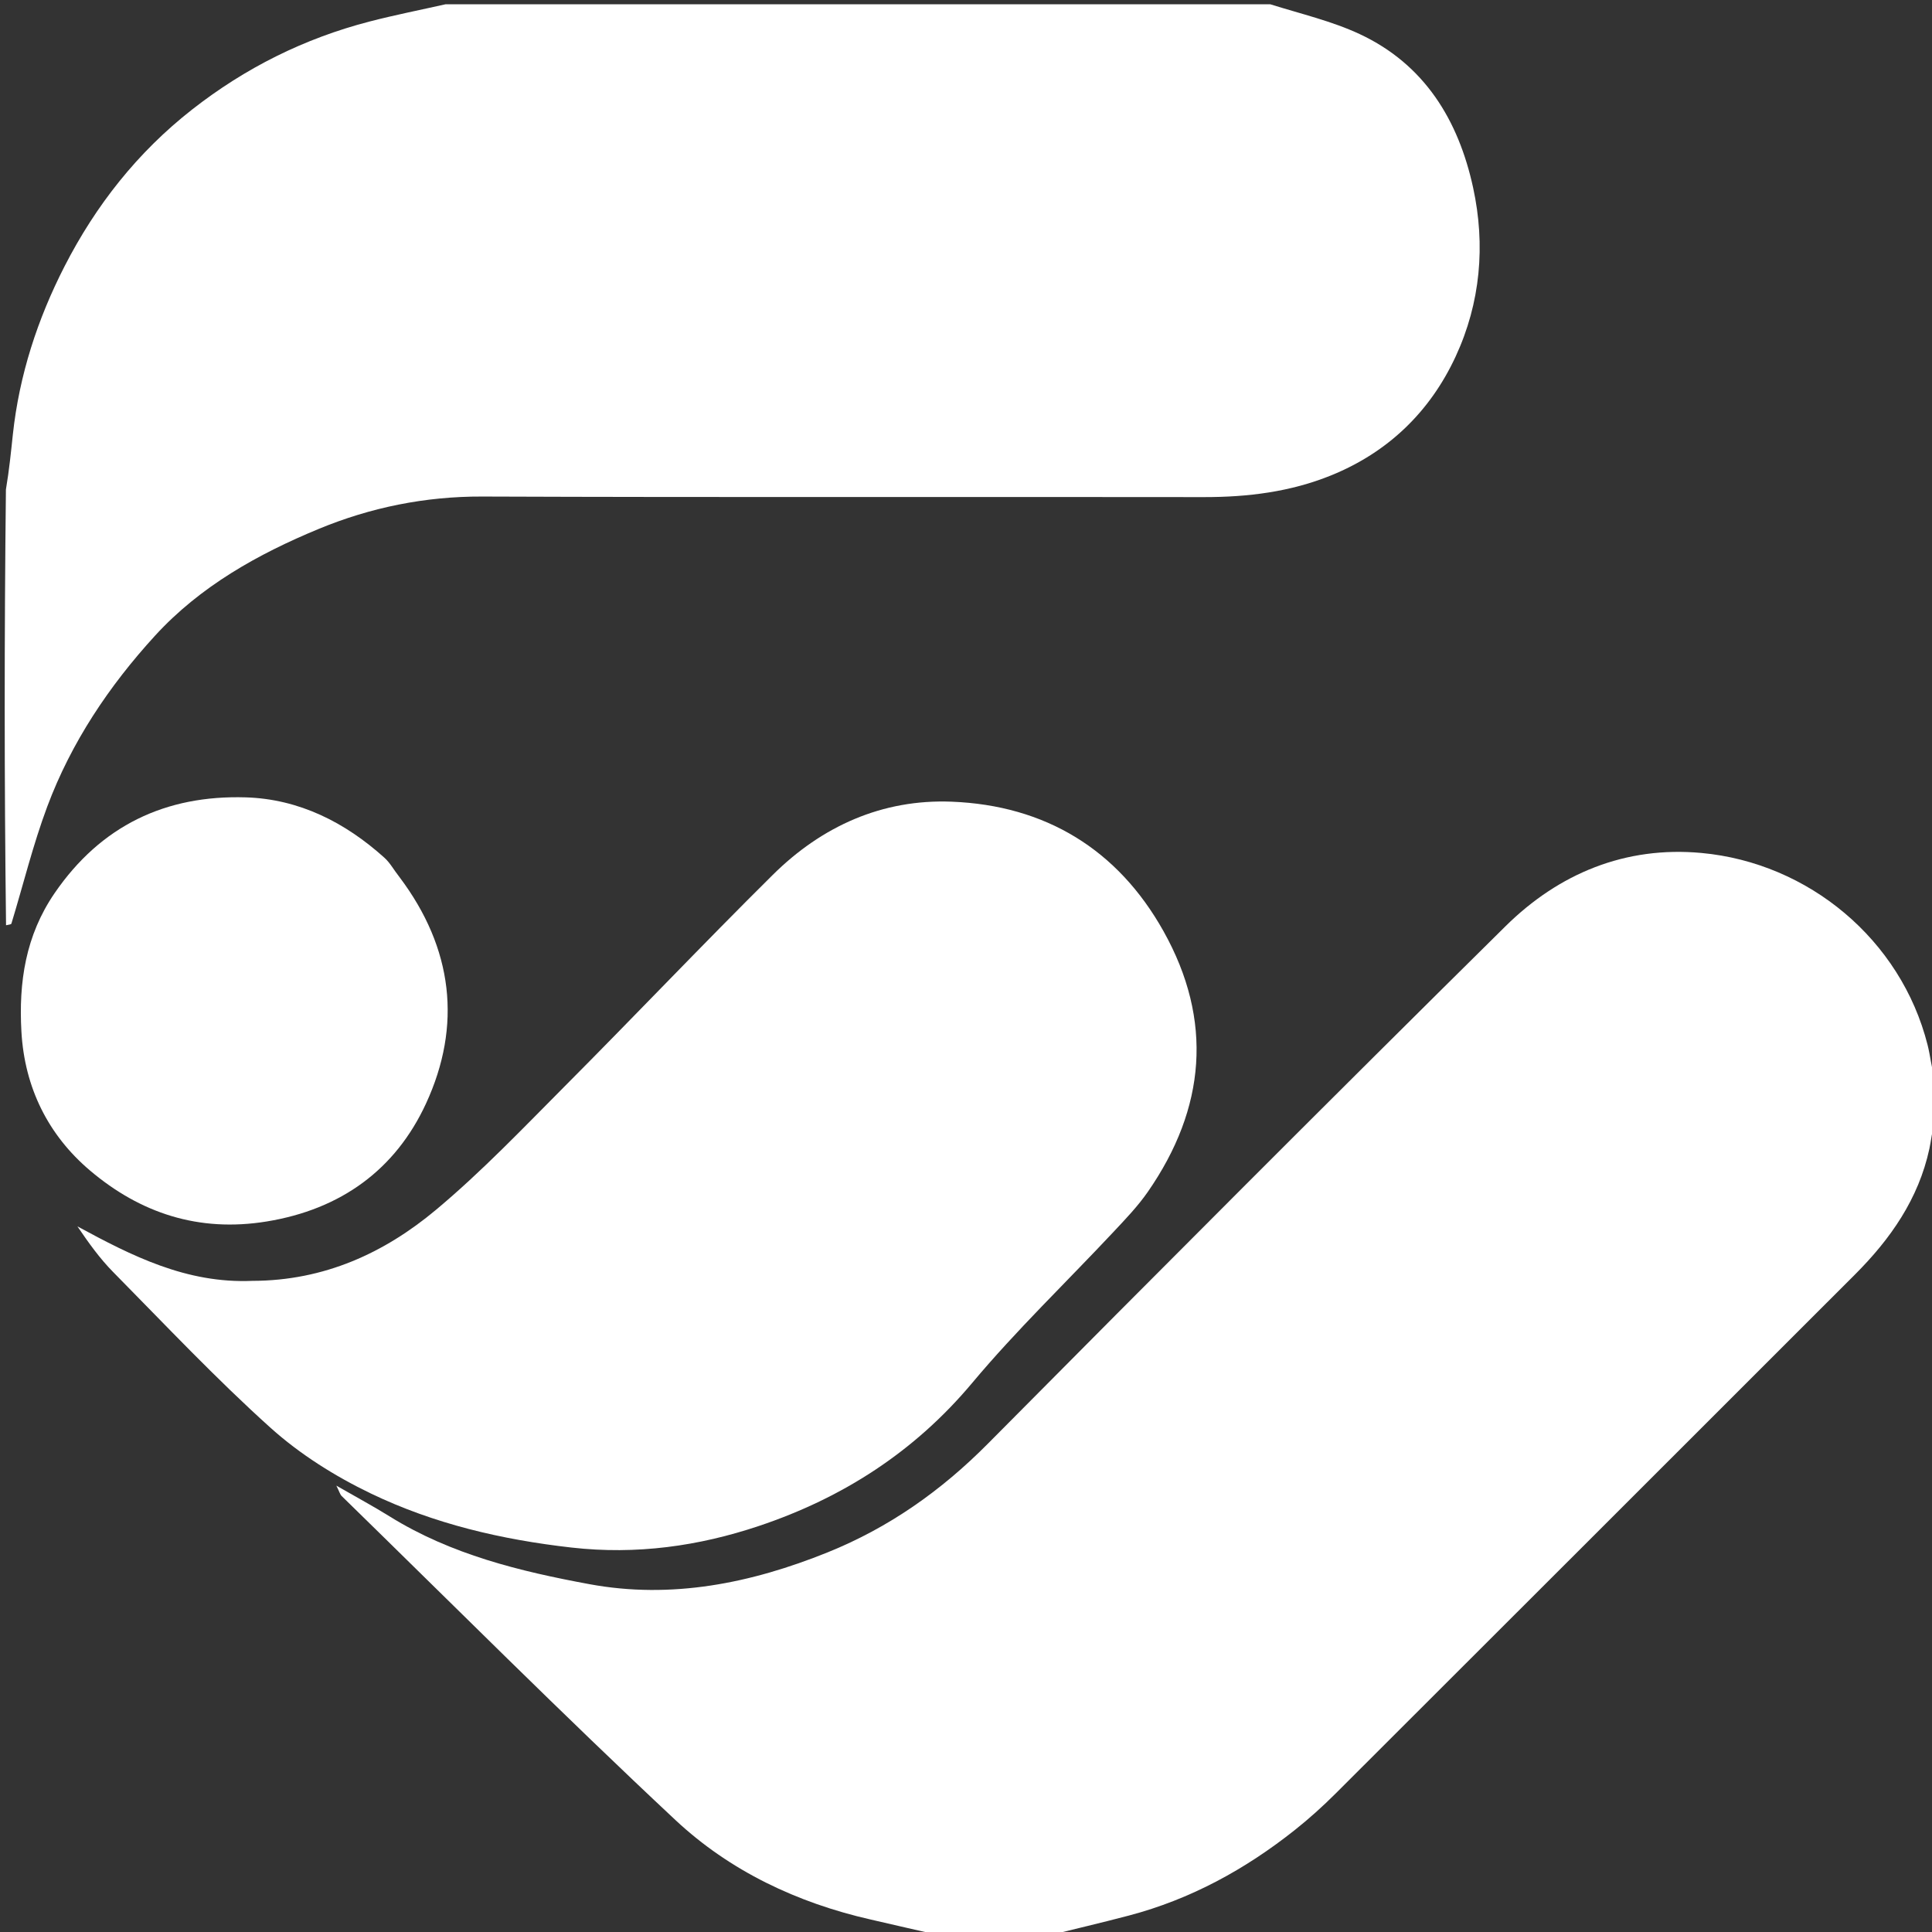
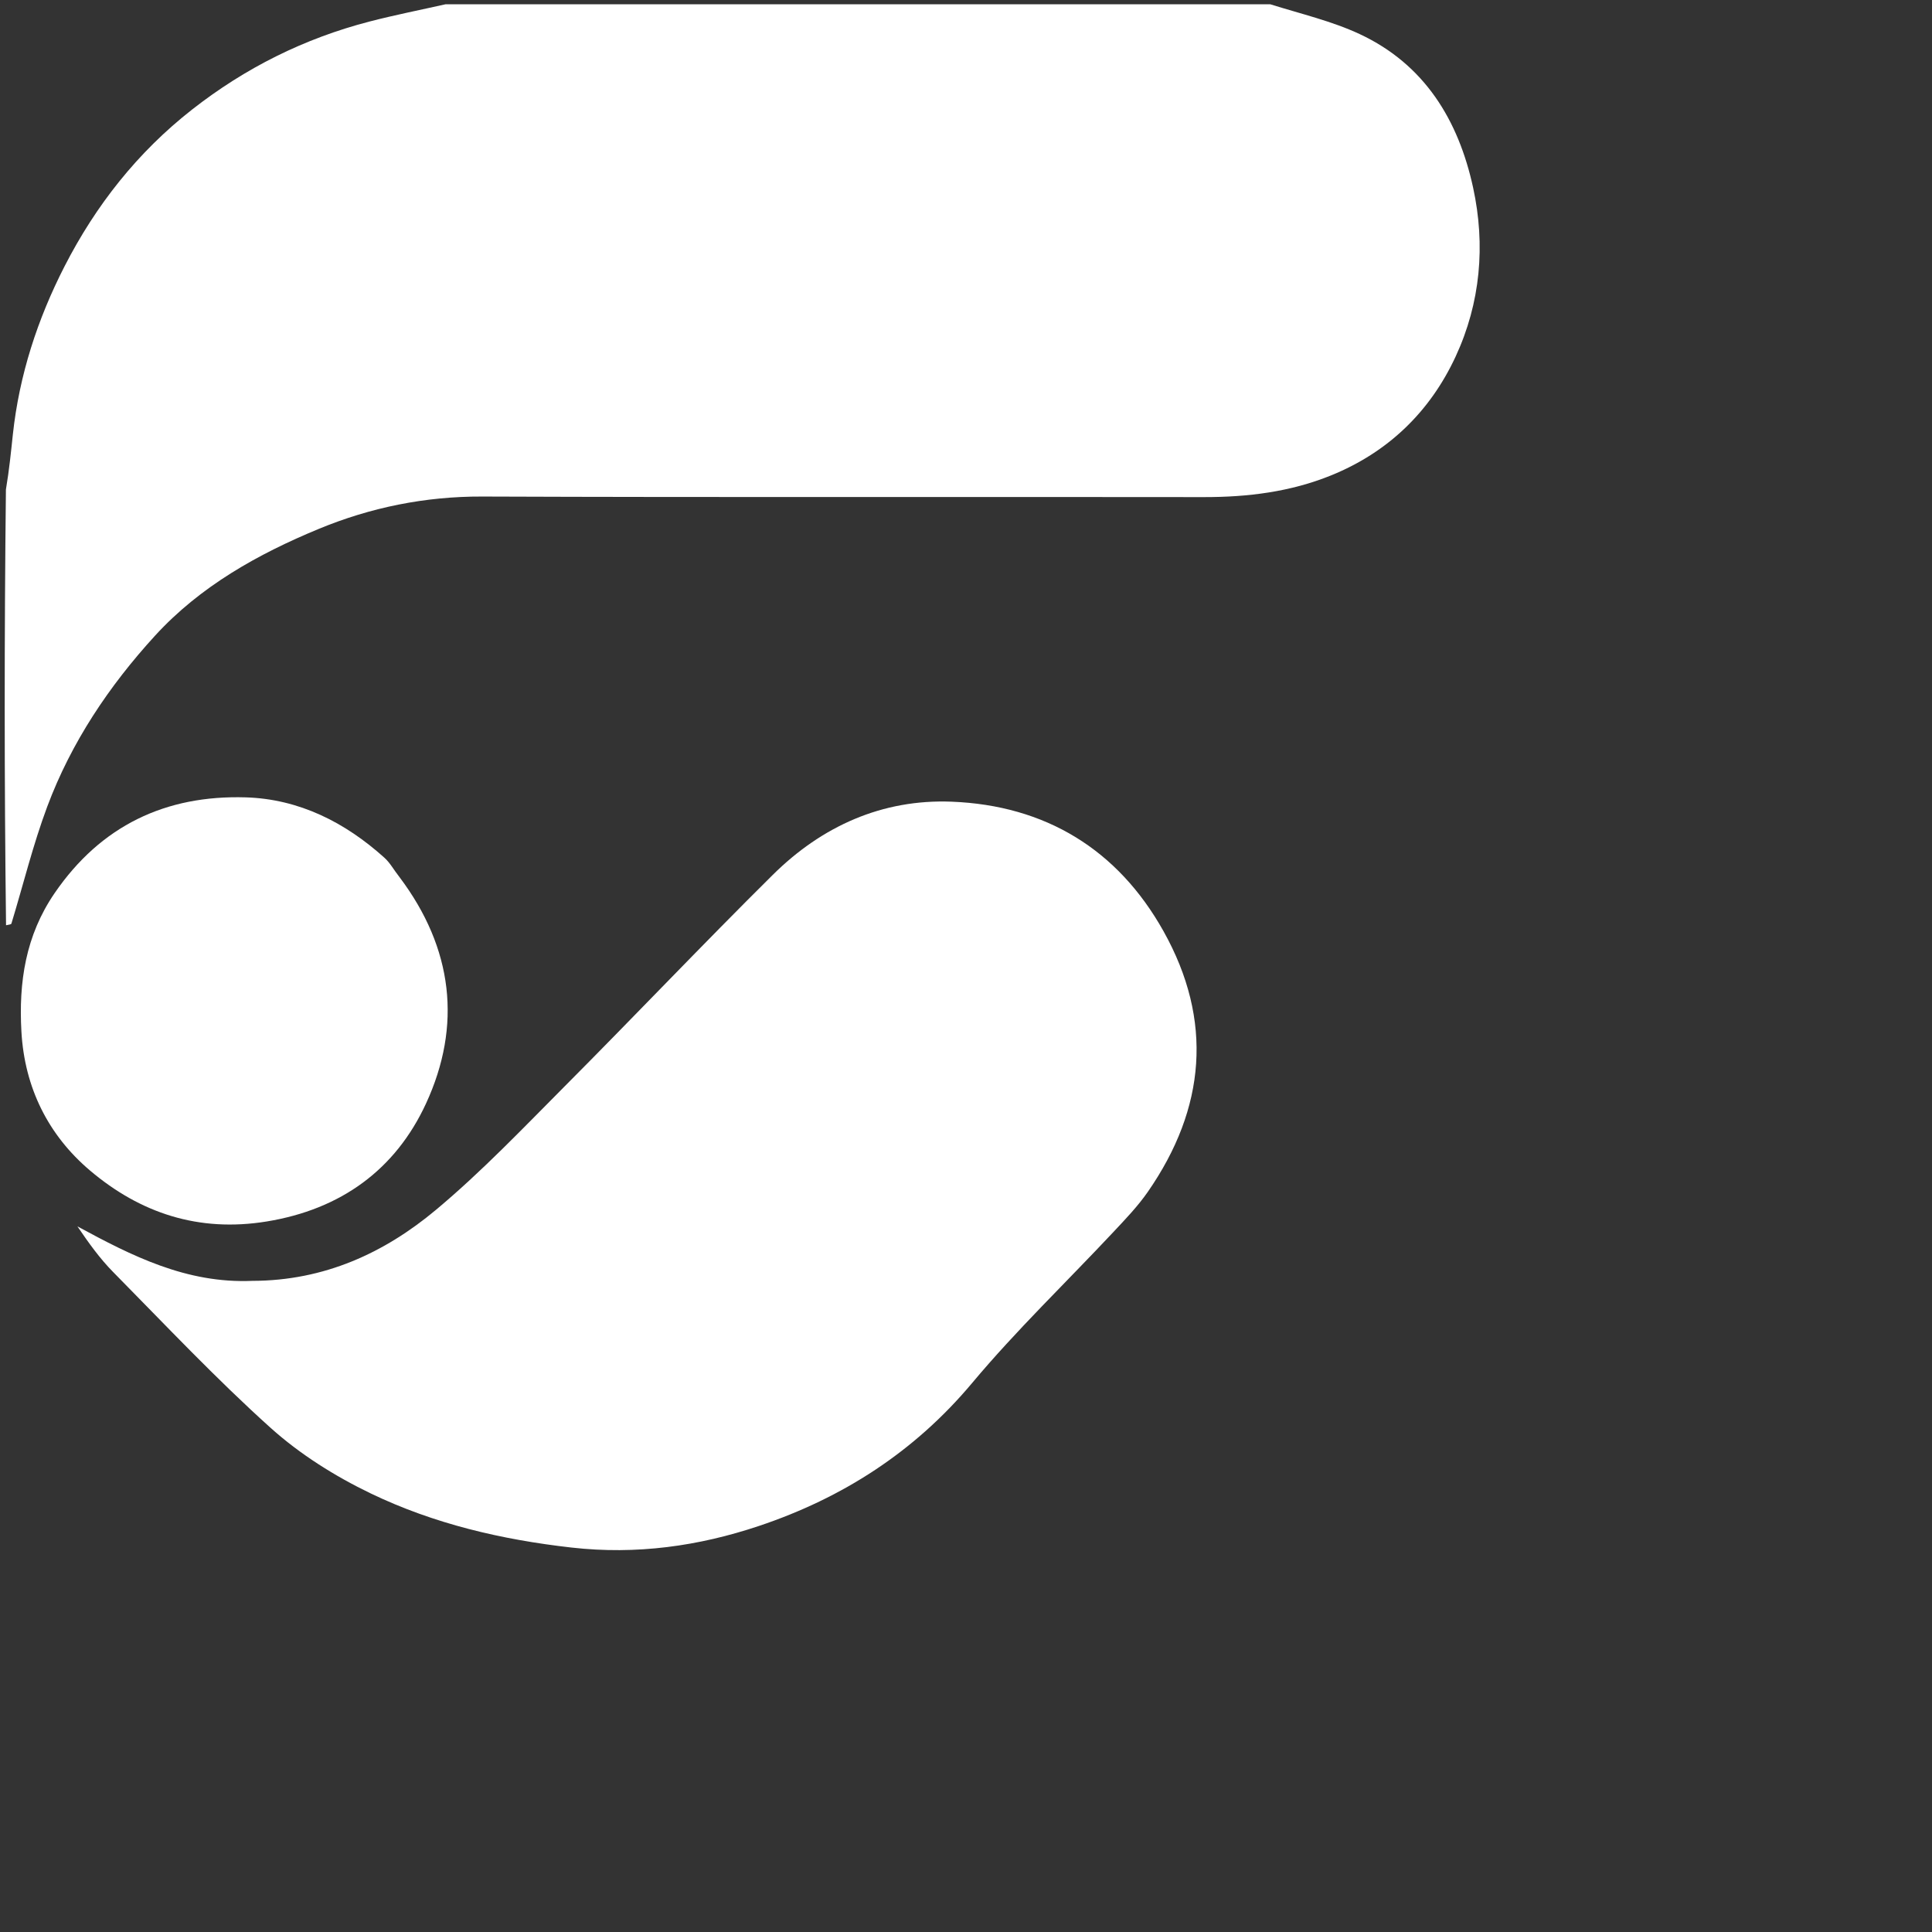
<svg xmlns="http://www.w3.org/2000/svg" version="1.1" id="Layer_1" x="0px" y="0px" width="100%" viewBox="0 0 451 451" enable-background="new 0 0 451 451" xml:space="preserve">
  <rect x="0" y="0" width="451" height="451" fill="#333333" stroke="none" />
-   <path fill="#ffffff" opacity="1" stroke="none" d=" M220.469,452   C214.413,450.694 208.833,449.358 203.238,448.087   C186.087,444.188 170.385,436.754 157.674,424.868   C131.241,400.151 105.67,374.512 79.764,349.233   C79.374,348.853 79.23,348.222 78.516,346.803   C83.252,349.527 87.173,351.631 90.942,353.977   C105.27,362.895 121.399,366.815 137.617,369.807   C156.751,373.337 175.273,369.612 193.206,362.375   C207.524,356.597 219.71,347.998 230.589,337.028   C270.699,296.585 310.93,256.259 351.44,216.218   C363.899,203.904 379.42,197.471 397.174,199.112   C422.175,201.423 443.753,219.327 449.97,243.928   C450.608,246.449 450.843,249.071 451.633,251.823   C452,255.031 452,258.061 451.629,261.717   C450.975,264.283 450.803,266.248 450.39,268.161   C447.857,279.868 441.32,289.221 433.014,297.524   C392.621,337.9 352.244,378.29 311.822,418.635   C308.796,421.656 305.6,424.541 302.252,427.198   C290.674,436.387 277.912,443.366 263.545,447.156   C257.055,448.867 250.516,450.391 244,452   C236.312,452 228.625,452 220.469,452  z" />
  <path fill="#ffffff" opacity="1" stroke="none" d=" M296.531,1   C303.817,3.277 310.923,4.934 317.393,7.954   C332.551,15.029 340.463,28.072 343.881,43.816   C346.795,57.24 345.608,70.696 339.806,83.211   C333.831,96.098 324.055,105.558 310.751,110.965   C301.237,114.831 291.254,116.058 281.001,116.042   C224.854,115.956 168.705,116.127 112.559,115.912   C99.242,115.861 86.5,118.468 74.452,123.447   C60.248,129.317 46.749,136.849 36.175,148.411   C25.436,160.154 16.64,173.298 11.045,188.247   C7.708,197.162 5.444,206.478 2.663,215.602   C2.604,215.793 2.111,215.852 1.411,215.986   C1,182.312 1,148.625 1.382,114.276   C2.176,109.547 2.565,105.478 3.002,101.414   C4.493,87.558 8.766,74.476 15.066,62.173   C22.352,47.943 32.082,35.571 44.81,25.596   C57.255,15.843 71.033,8.972 86.283,5.021   C92.142,3.503 98.092,2.33 104,1   C168.021,1 232.042,1 296.531,1  z" />
  <path fill="#ffffff" opacity="1" stroke="none" d=" M58.96,298.999   C75.7,298.957 89.723,292.493 101.781,282.413   C112.513,273.442 122.225,263.221 132.119,253.283   C148.31,237.02 164.108,220.361 180.41,204.211   C191.862,192.866 205.951,186.503 222.172,187.143   C244.011,188.004 260.909,198.26 271.605,217.378   C283.26,238.209 281.468,258.718 267.95,278.215   C265.618,281.578 262.731,284.583 259.92,287.585   C248.917,299.329 237.253,310.513 226.941,322.831   C213.465,338.928 196.669,349.683 177.159,356.217   C163.082,360.932 148.578,362.97 133.431,361.258   C117.073,359.41 101.317,355.719 86.605,348.652   C78.24,344.633 70.046,339.496 63.169,333.312   C50.365,321.799 38.521,309.21 26.411,296.937   C23.311,293.795 20.709,290.161 18.074,286.285   C30.769,293.161 43.529,299.667 58.96,298.999  z" />
  <path fill="#ffffff" opacity="1" stroke="none" d=" M93.266,204.762   C105.787,221.393 107.85,239.419 99.443,257.612   C92.329,273.005 79.629,282.304 62.258,285.137   C46.38,287.727 32.738,283.18 21.005,273.236   C11.25,264.969 5.736,253.893 4.999,240.813   C4.348,229.278 5.965,218.407 12.729,208.523   C23.546,192.716 38.697,185.561 57.382,186.135   C69.806,186.517 80.553,191.948 89.761,200.25   C91.064,201.424 91.935,203.076 93.266,204.762  z" />
</svg>